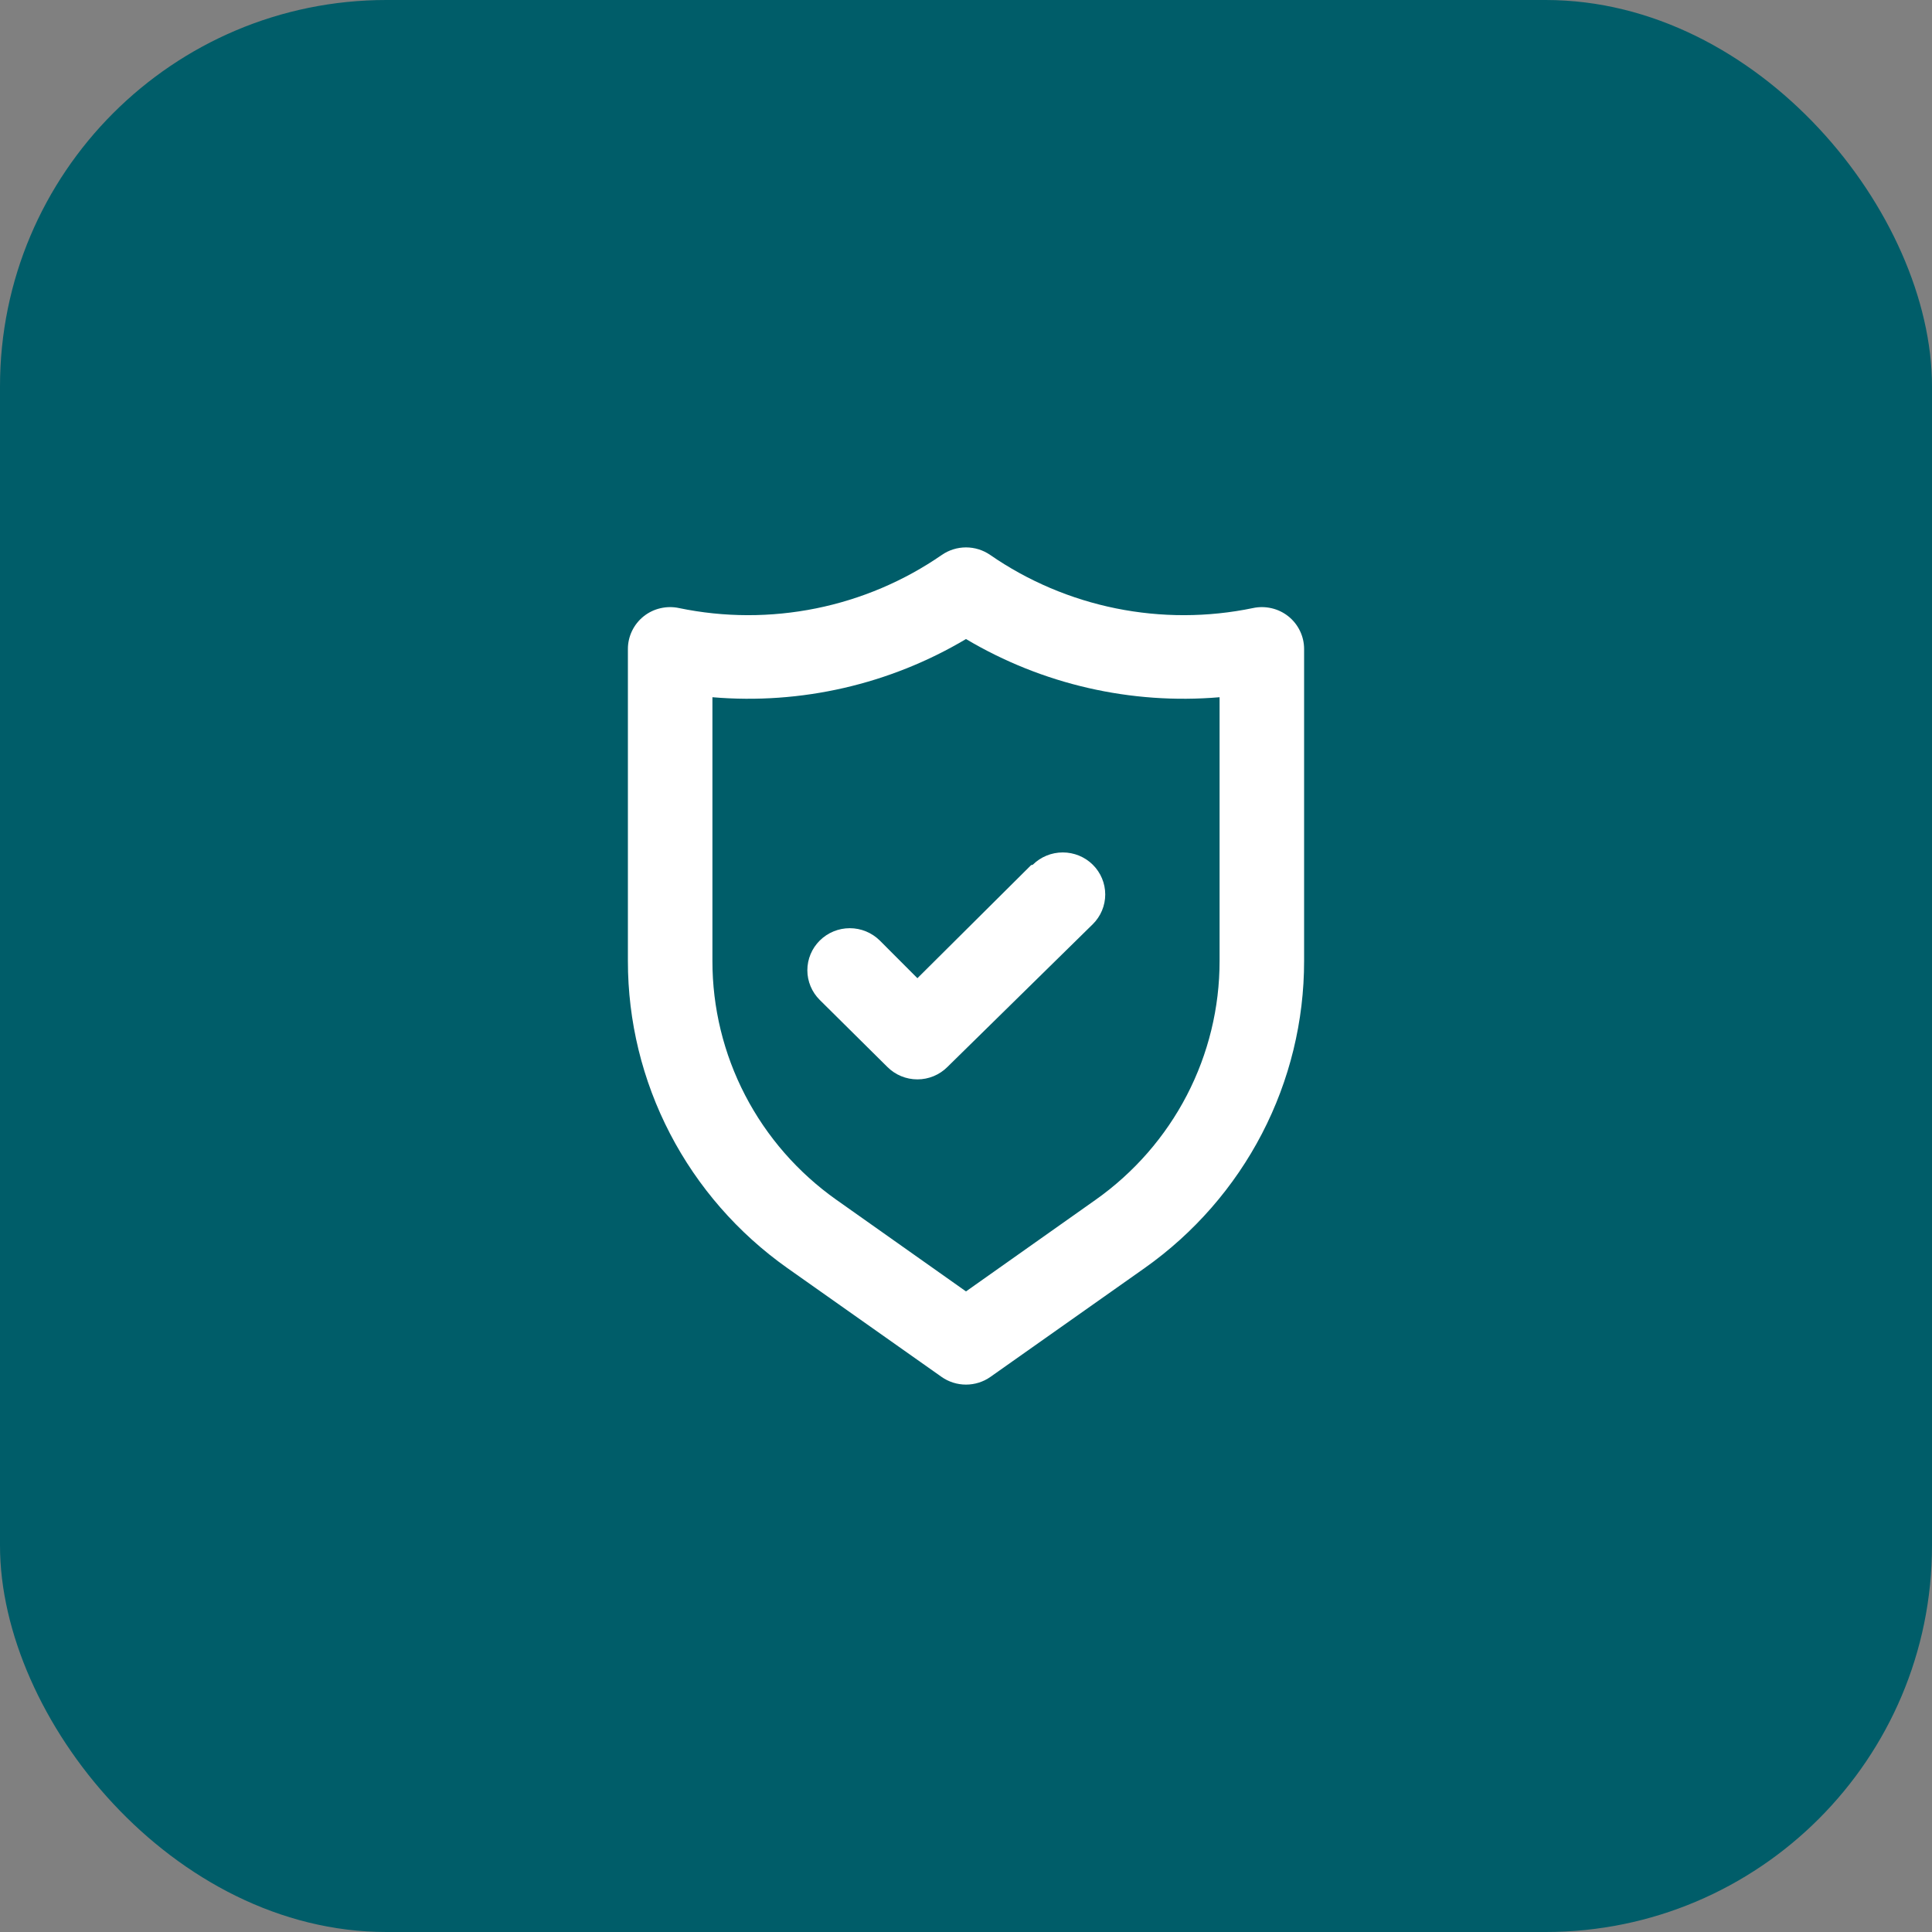
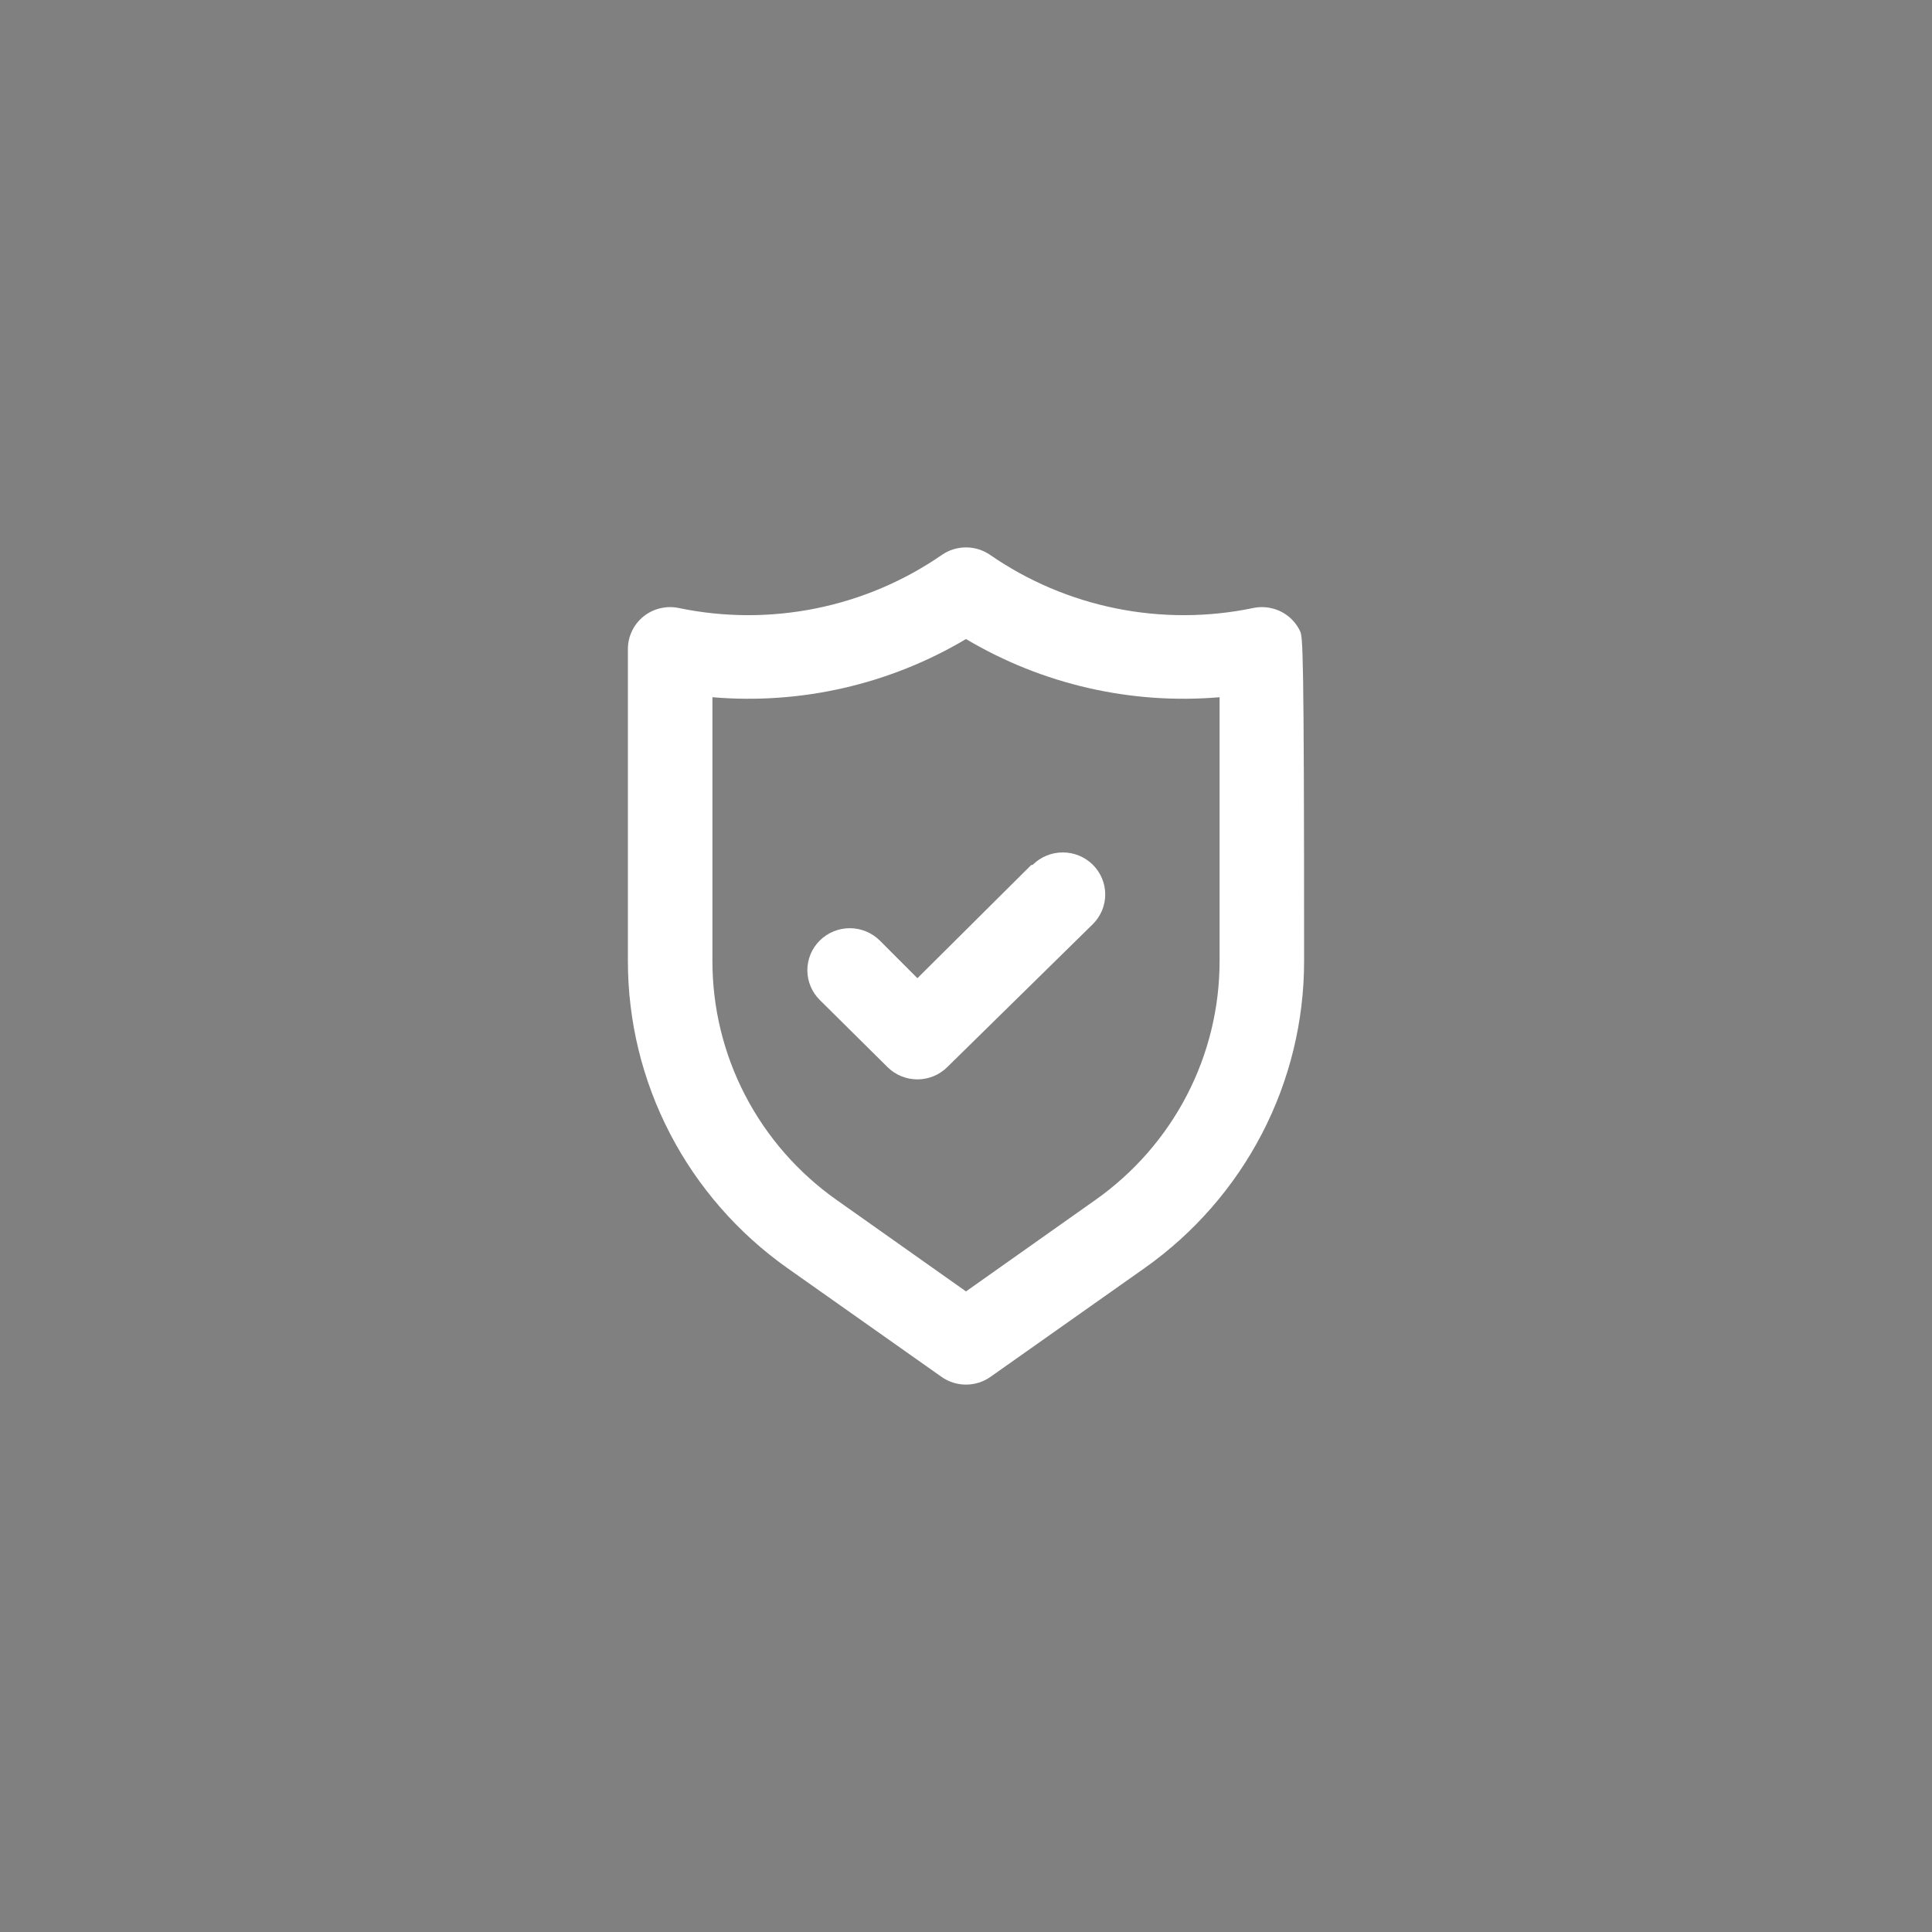
<svg xmlns="http://www.w3.org/2000/svg" width="60" height="60" viewBox="0 0 60 60" fill="none">
  <rect x="0" y="0" width="60" height="60" fill="#808080" stroke="none" />
-   <rect width="60" height="60" rx="12" fill="#005D69" />
-   <path d="M40.014 19.143C39.862 19.021 39.684 18.934 39.493 18.89C39.302 18.845 39.104 18.842 38.912 18.884C37.509 19.175 36.062 19.178 34.658 18.894C33.254 18.61 31.923 18.045 30.748 17.232C30.528 17.081 30.267 17 30 17C29.733 17 29.472 17.081 29.252 17.232C28.077 18.045 26.746 18.61 25.342 18.894C23.938 19.178 22.491 19.175 21.088 18.884C20.896 18.842 20.698 18.845 20.507 18.89C20.316 18.934 20.138 19.021 19.986 19.143C19.833 19.266 19.711 19.421 19.627 19.596C19.543 19.772 19.499 19.964 19.5 20.158V29.846C19.499 31.71 19.947 33.548 20.808 35.206C21.669 36.864 22.917 38.294 24.448 39.378L29.239 42.759C29.461 42.916 29.727 43 30 43C30.273 43 30.539 42.916 30.761 42.759L35.552 39.378C37.083 38.294 38.331 36.864 39.192 35.206C40.053 33.548 40.501 31.71 40.5 29.846V20.158C40.501 19.964 40.457 19.772 40.373 19.596C40.289 19.421 40.167 19.266 40.014 19.143ZM37.875 29.846C37.876 31.296 37.528 32.724 36.859 34.014C36.19 35.303 35.22 36.415 34.029 37.258L30 40.106L25.971 37.258C24.78 36.415 23.81 35.303 23.141 34.014C22.472 32.724 22.124 31.296 22.125 29.846V21.653C24.877 21.887 27.632 21.254 30 19.846C32.368 21.254 35.123 21.887 37.875 21.653V29.846ZM32.021 26.868L28.491 30.379L27.323 29.209C27.075 28.964 26.74 28.826 26.391 28.826C26.041 28.826 25.706 28.964 25.459 29.209C25.212 29.454 25.073 29.786 25.073 30.132C25.073 30.478 25.212 30.81 25.459 31.055L27.559 33.136C27.681 33.258 27.826 33.355 27.986 33.421C28.146 33.487 28.317 33.521 28.491 33.521C28.664 33.521 28.835 33.487 28.995 33.421C29.155 33.355 29.3 33.258 29.422 33.136L33.938 28.701C34.185 28.457 34.324 28.125 34.324 27.778C34.324 27.432 34.185 27.1 33.938 26.855C33.69 26.61 33.355 26.473 33.006 26.473C32.656 26.473 32.321 26.61 32.074 26.855L32.021 26.868Z" fill="white" />
+   <path d="M40.014 19.143C39.862 19.021 39.684 18.934 39.493 18.89C39.302 18.845 39.104 18.842 38.912 18.884C37.509 19.175 36.062 19.178 34.658 18.894C33.254 18.61 31.923 18.045 30.748 17.232C30.528 17.081 30.267 17 30 17C29.733 17 29.472 17.081 29.252 17.232C28.077 18.045 26.746 18.61 25.342 18.894C23.938 19.178 22.491 19.175 21.088 18.884C20.896 18.842 20.698 18.845 20.507 18.89C20.316 18.934 20.138 19.021 19.986 19.143C19.833 19.266 19.711 19.421 19.627 19.596C19.543 19.772 19.499 19.964 19.5 20.158V29.846C19.499 31.71 19.947 33.548 20.808 35.206C21.669 36.864 22.917 38.294 24.448 39.378L29.239 42.759C29.461 42.916 29.727 43 30 43C30.273 43 30.539 42.916 30.761 42.759L35.552 39.378C37.083 38.294 38.331 36.864 39.192 35.206C40.053 33.548 40.501 31.71 40.5 29.846C40.501 19.964 40.457 19.772 40.373 19.596C40.289 19.421 40.167 19.266 40.014 19.143ZM37.875 29.846C37.876 31.296 37.528 32.724 36.859 34.014C36.19 35.303 35.22 36.415 34.029 37.258L30 40.106L25.971 37.258C24.78 36.415 23.81 35.303 23.141 34.014C22.472 32.724 22.124 31.296 22.125 29.846V21.653C24.877 21.887 27.632 21.254 30 19.846C32.368 21.254 35.123 21.887 37.875 21.653V29.846ZM32.021 26.868L28.491 30.379L27.323 29.209C27.075 28.964 26.74 28.826 26.391 28.826C26.041 28.826 25.706 28.964 25.459 29.209C25.212 29.454 25.073 29.786 25.073 30.132C25.073 30.478 25.212 30.81 25.459 31.055L27.559 33.136C27.681 33.258 27.826 33.355 27.986 33.421C28.146 33.487 28.317 33.521 28.491 33.521C28.664 33.521 28.835 33.487 28.995 33.421C29.155 33.355 29.3 33.258 29.422 33.136L33.938 28.701C34.185 28.457 34.324 28.125 34.324 27.778C34.324 27.432 34.185 27.1 33.938 26.855C33.69 26.61 33.355 26.473 33.006 26.473C32.656 26.473 32.321 26.61 32.074 26.855L32.021 26.868Z" fill="white" />
</svg>